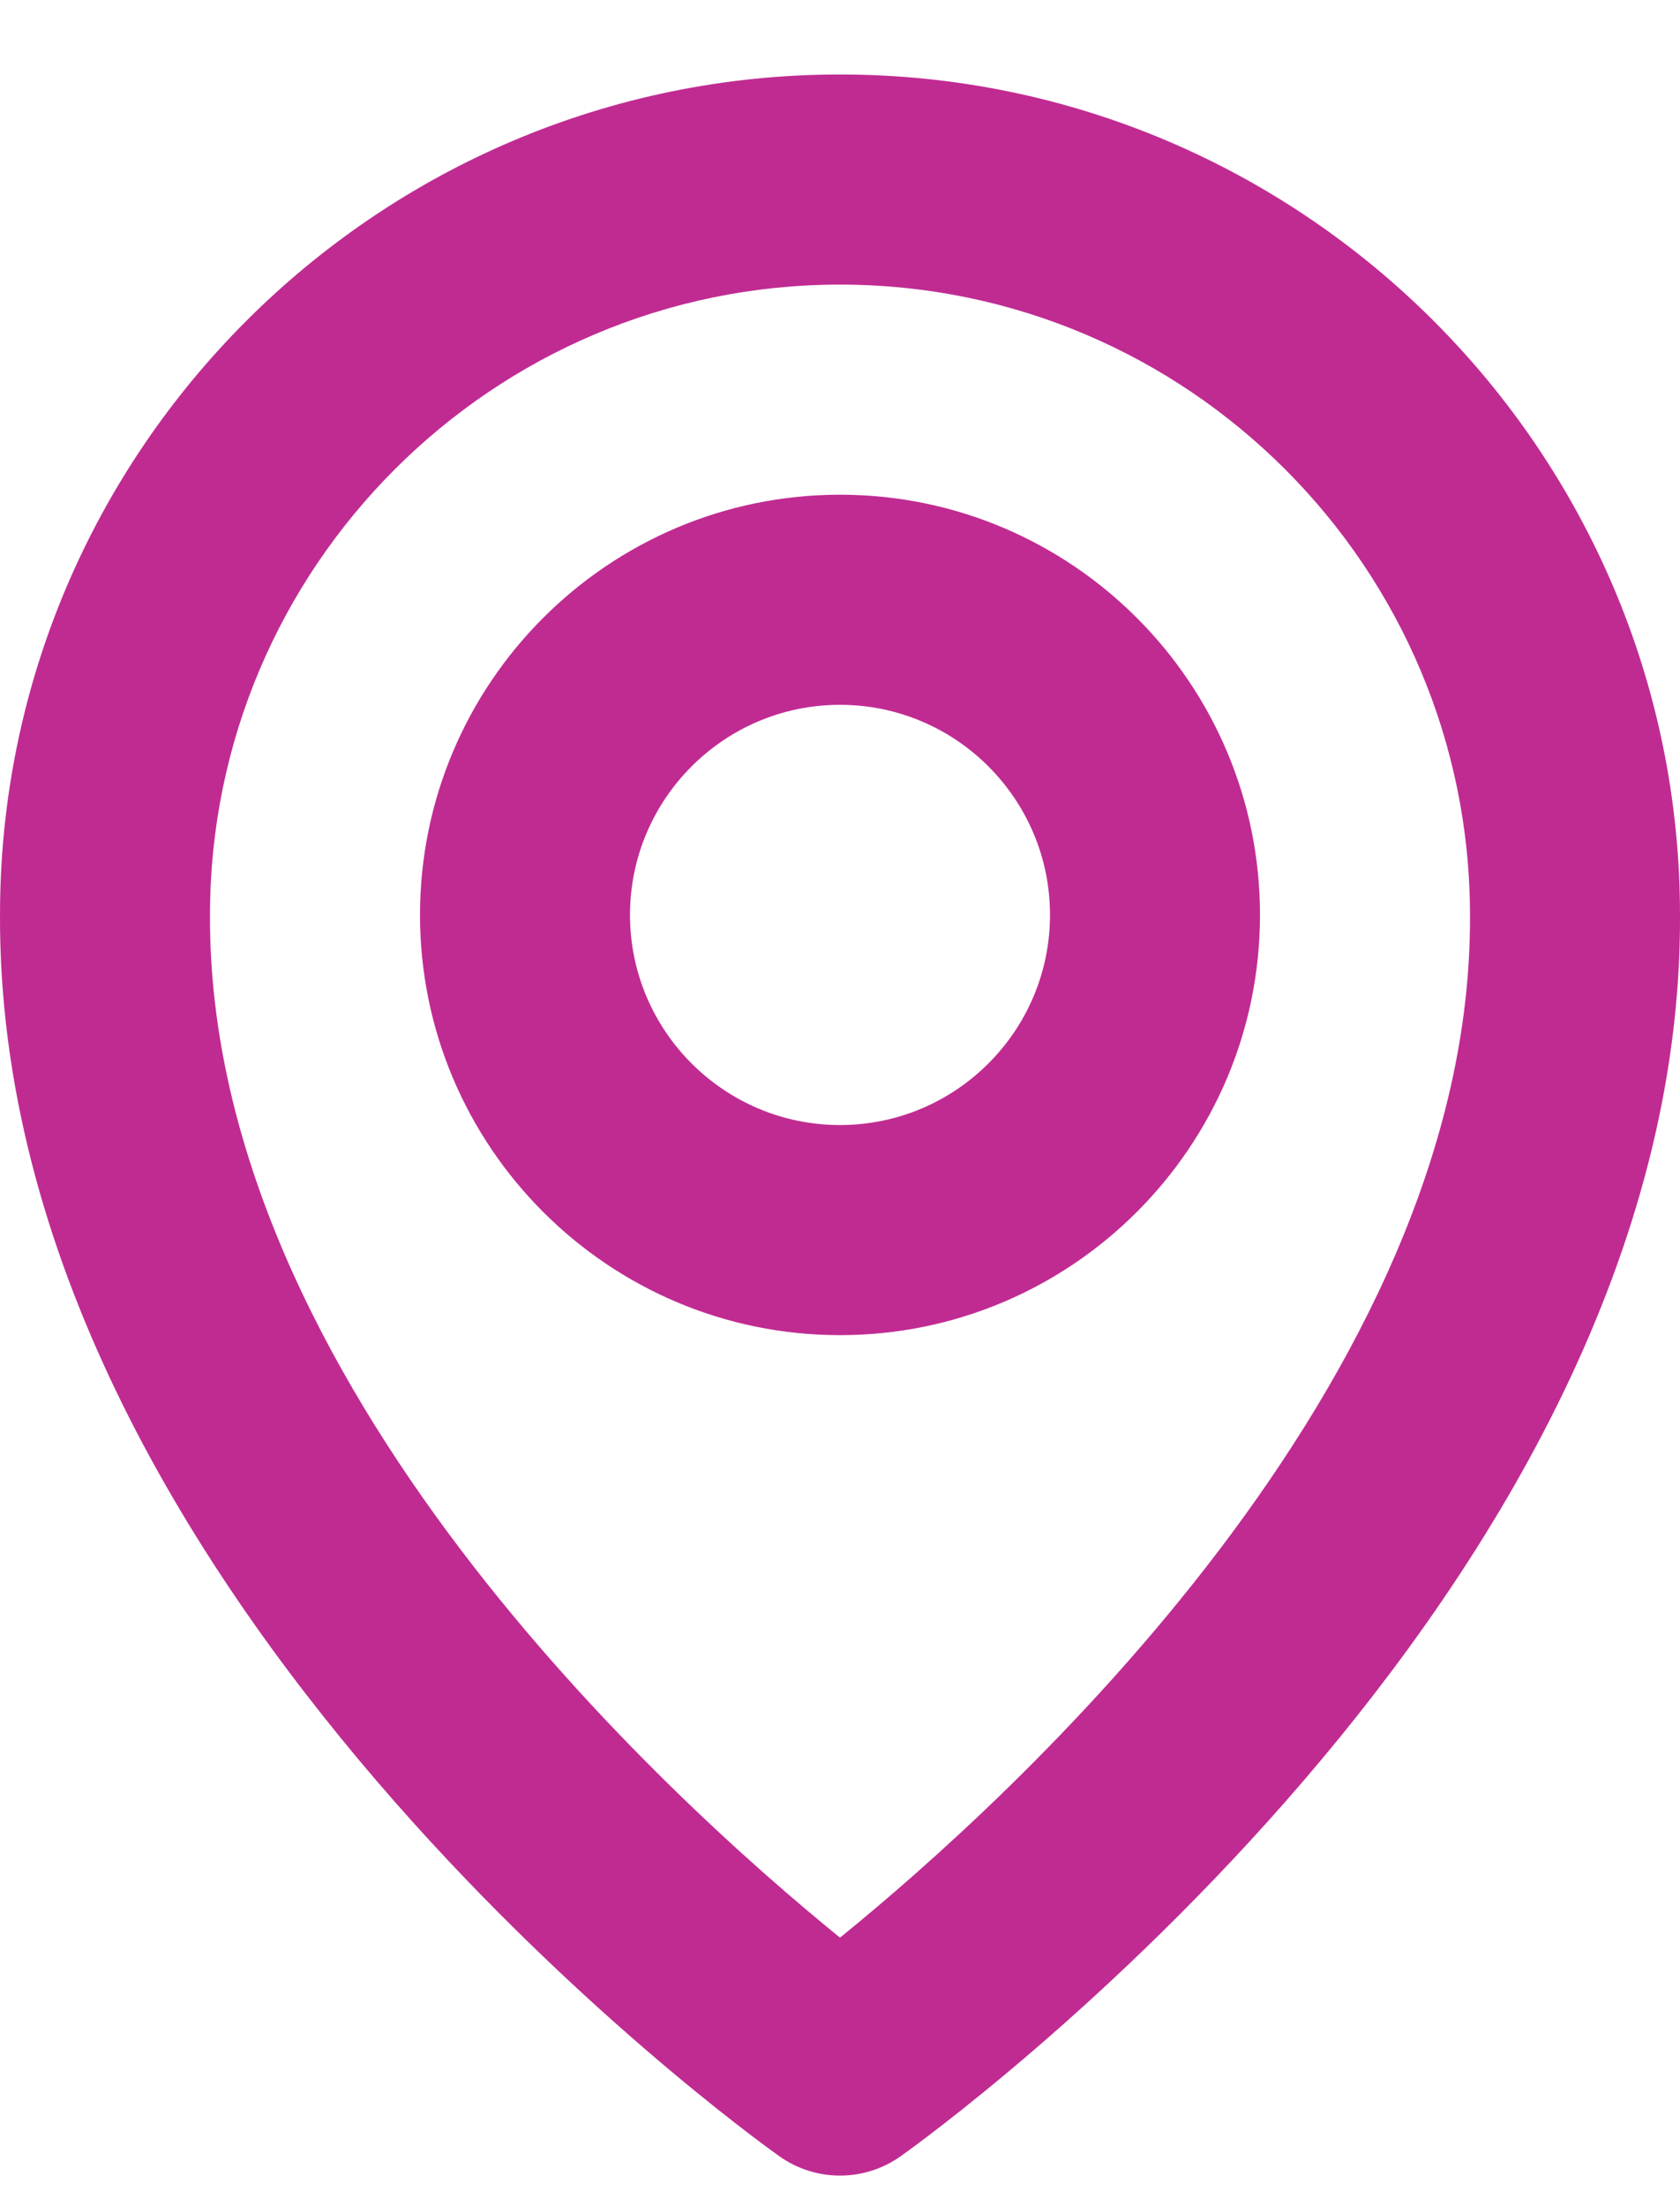
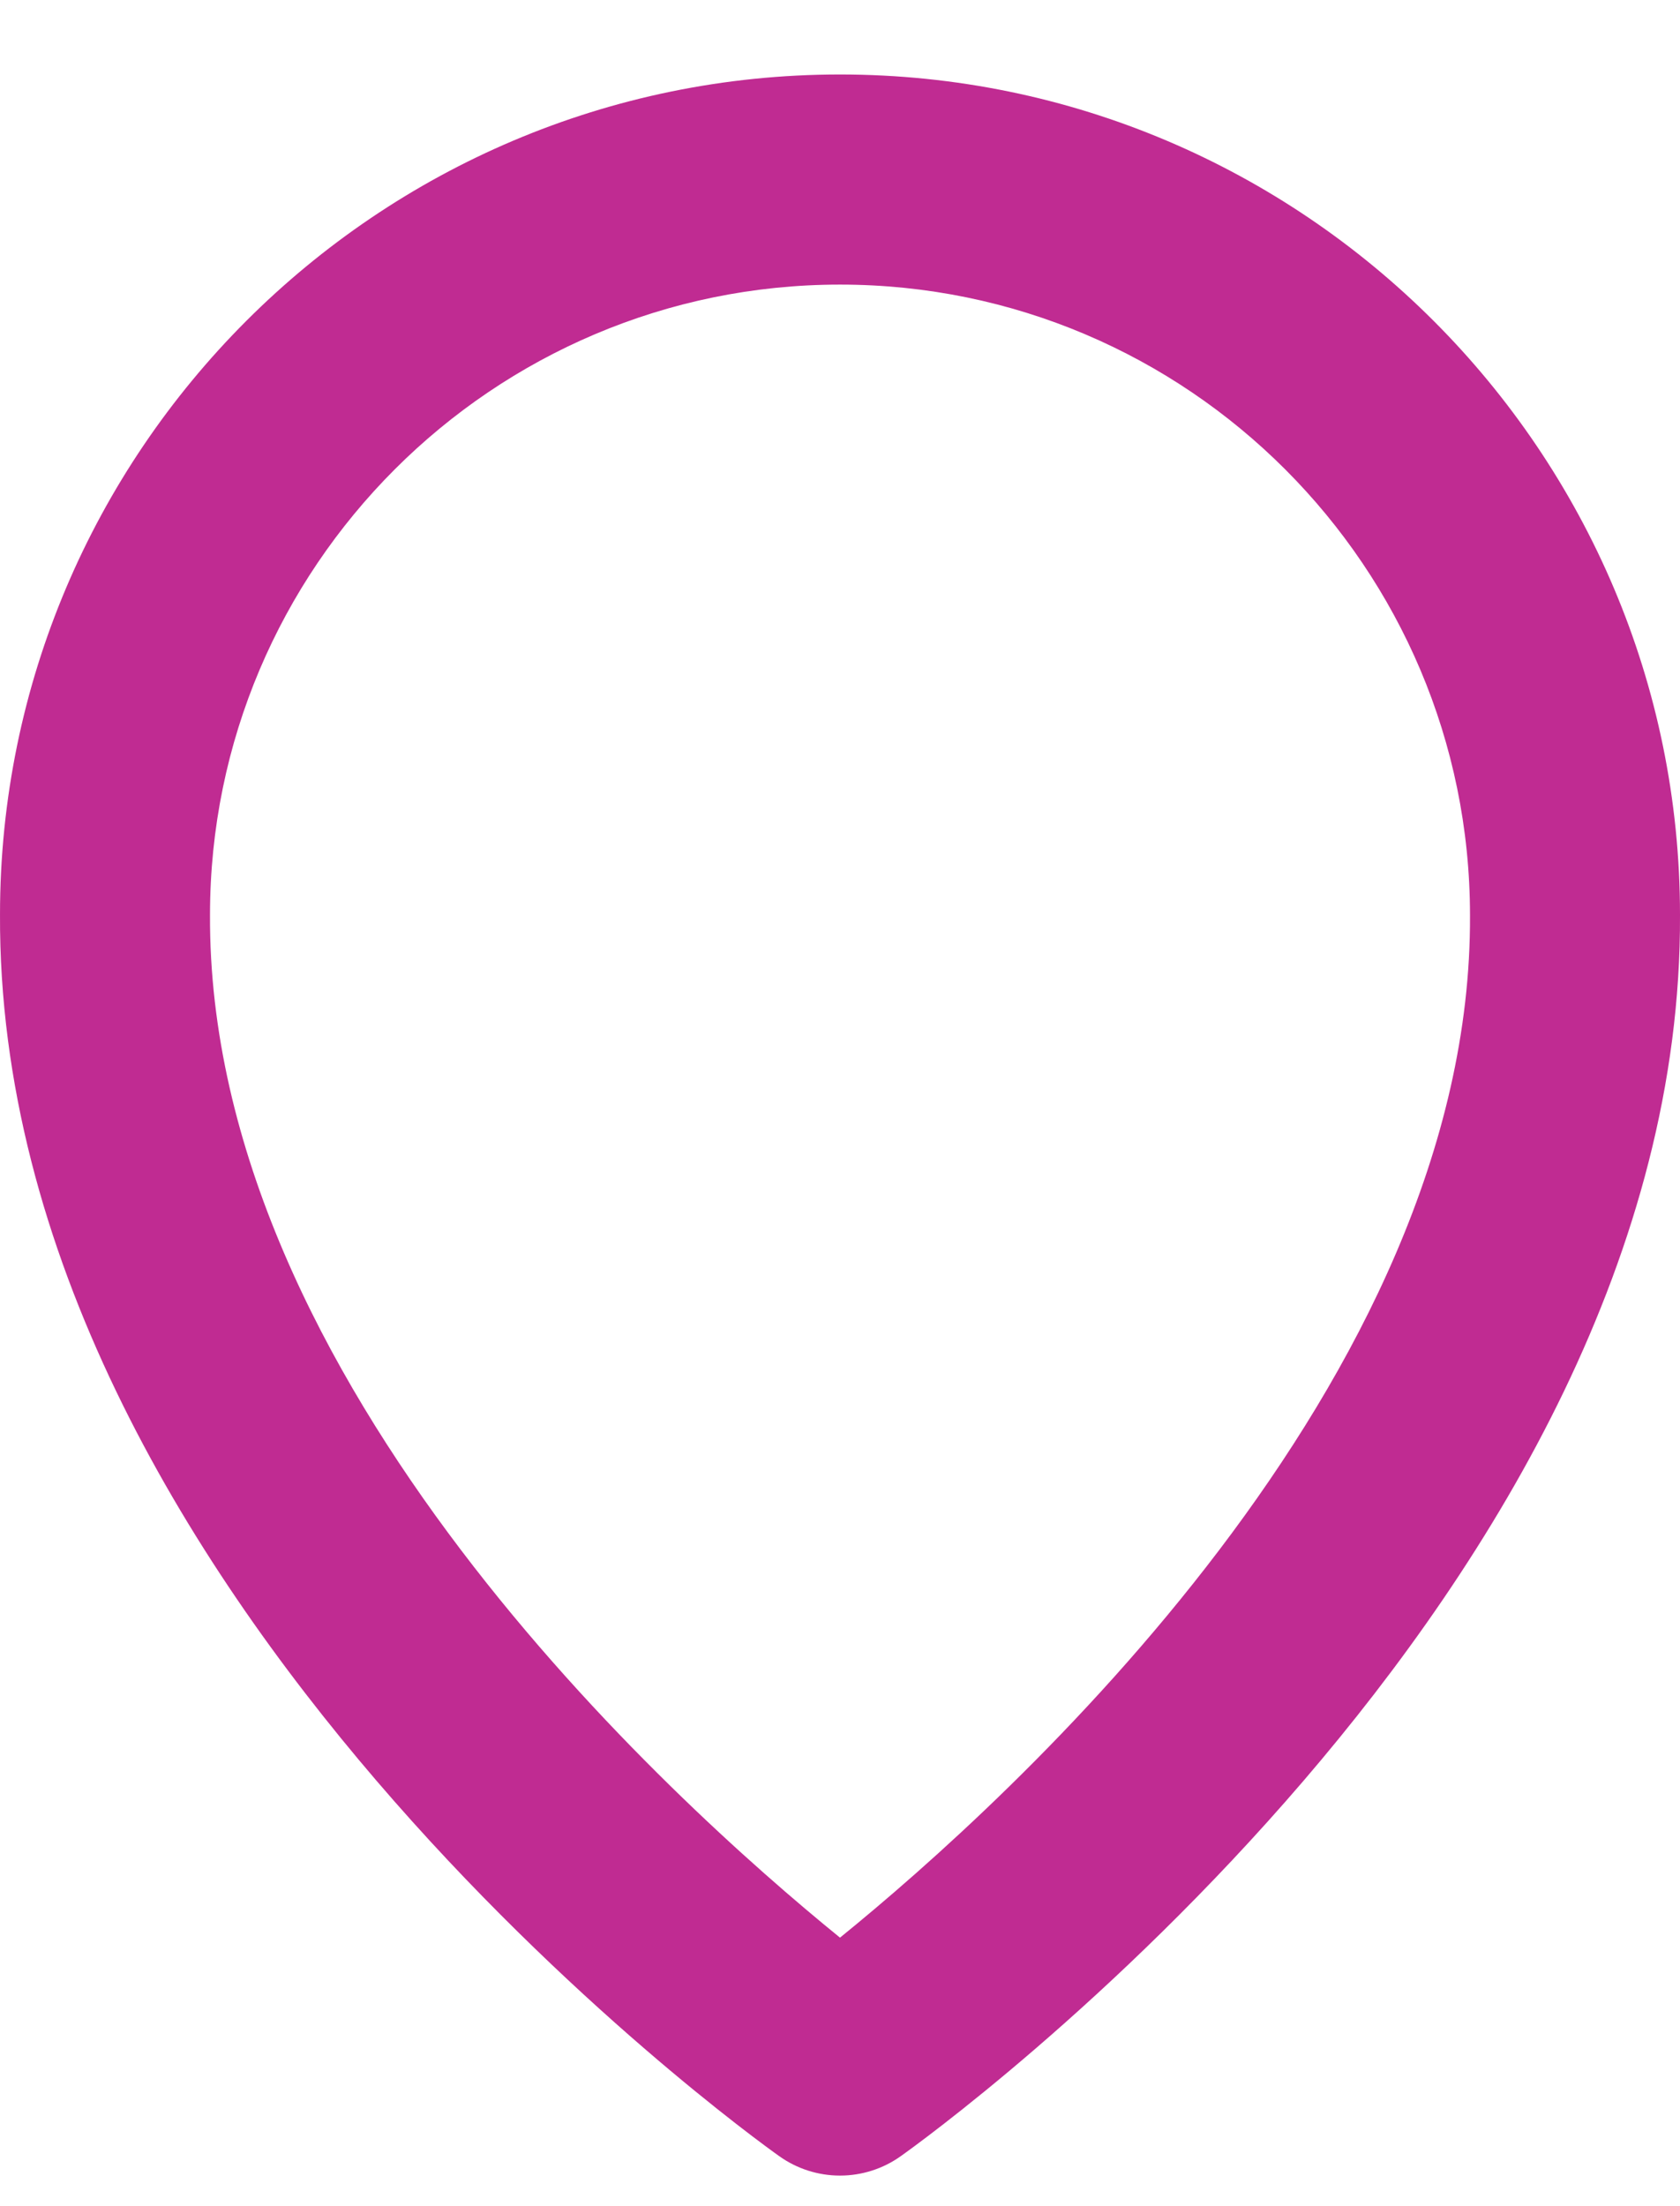
<svg xmlns="http://www.w3.org/2000/svg" width="16" height="21" viewBox="0 0 16 21" fill="none">
-   <path d="M8 12.709C10.206 12.709 12 10.915 12 8.709C12 6.503 10.206 4.709 8 4.709C5.794 4.709 4 6.503 4 8.709C4 10.915 5.794 12.709 8 12.709ZM8 6.709C9.103 6.709 10 7.606 10 8.709C10 9.812 9.103 10.709 8 10.709C6.897 10.709 6 9.812 6 8.709C6 7.606 6.897 6.709 8 6.709Z" fill="#C02B92" />
  <path d="M7.42 20.523C7.589 20.644 7.792 20.709 8 20.709C8.208 20.709 8.411 20.644 8.58 20.523C8.884 20.308 16.029 15.149 16 8.709C16 4.298 12.411 0.709 8 0.709C3.589 0.709 8.80377e-05 4.298 8.80377e-05 8.704C-0.029 15.149 7.116 20.308 7.42 20.523ZM8 2.709C11.309 2.709 14 5.4 14 8.714C14.021 13.152 9.612 17.137 8 18.444C6.389 17.136 1.979 13.15 2 8.709C2 5.4 4.691 2.709 8 2.709Z" fill="#C02B92" />
</svg>